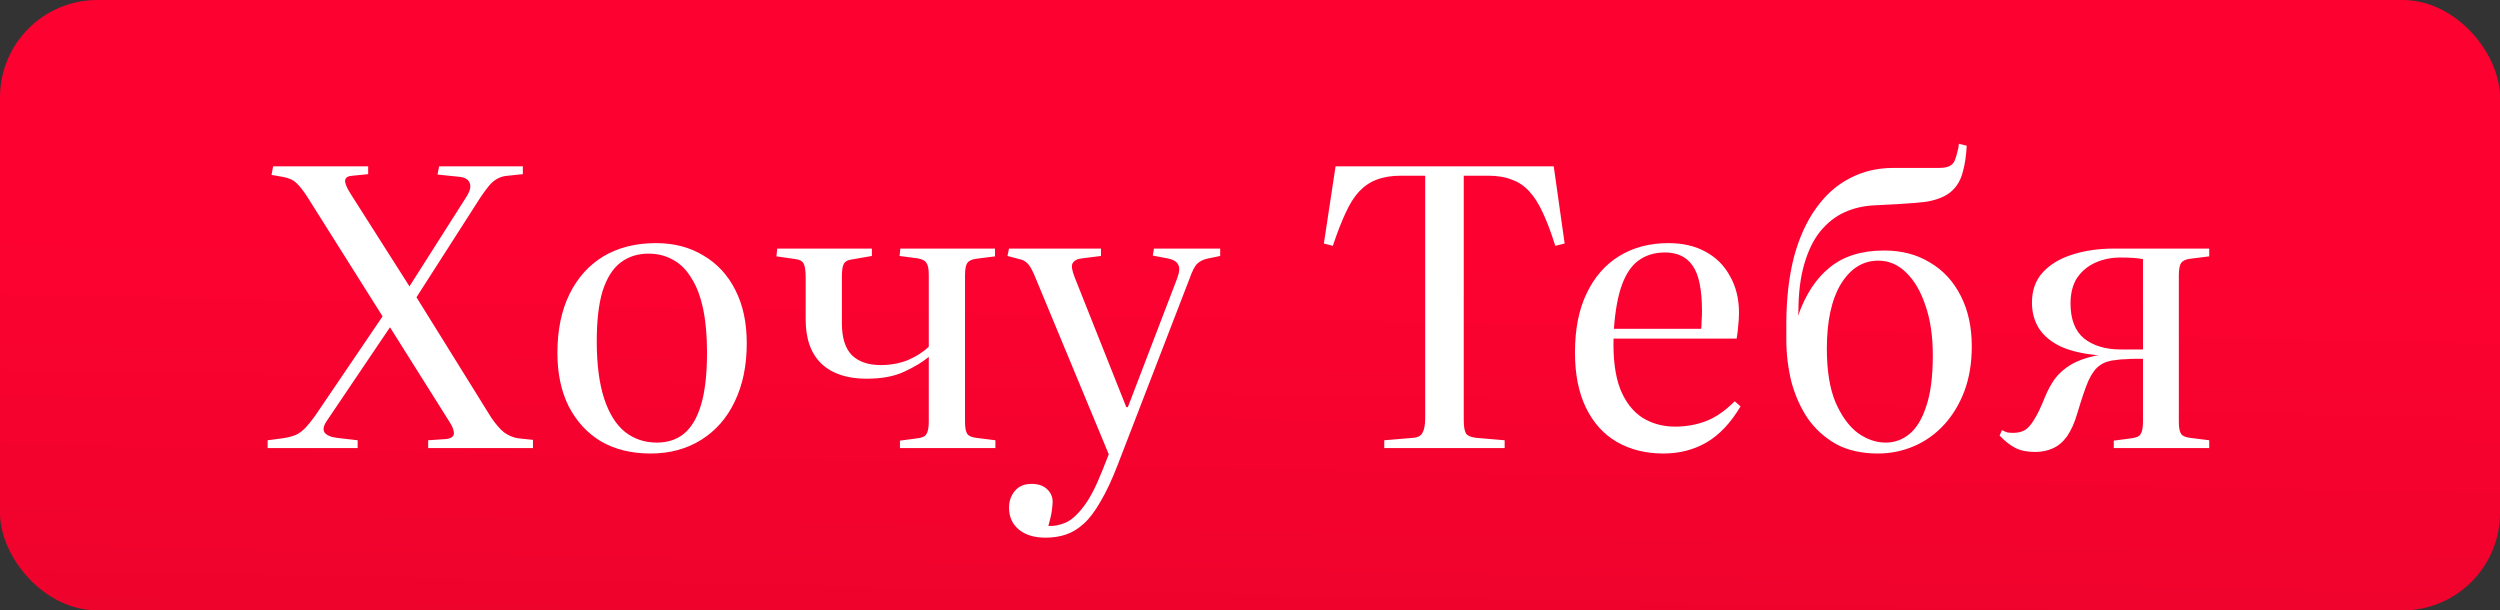
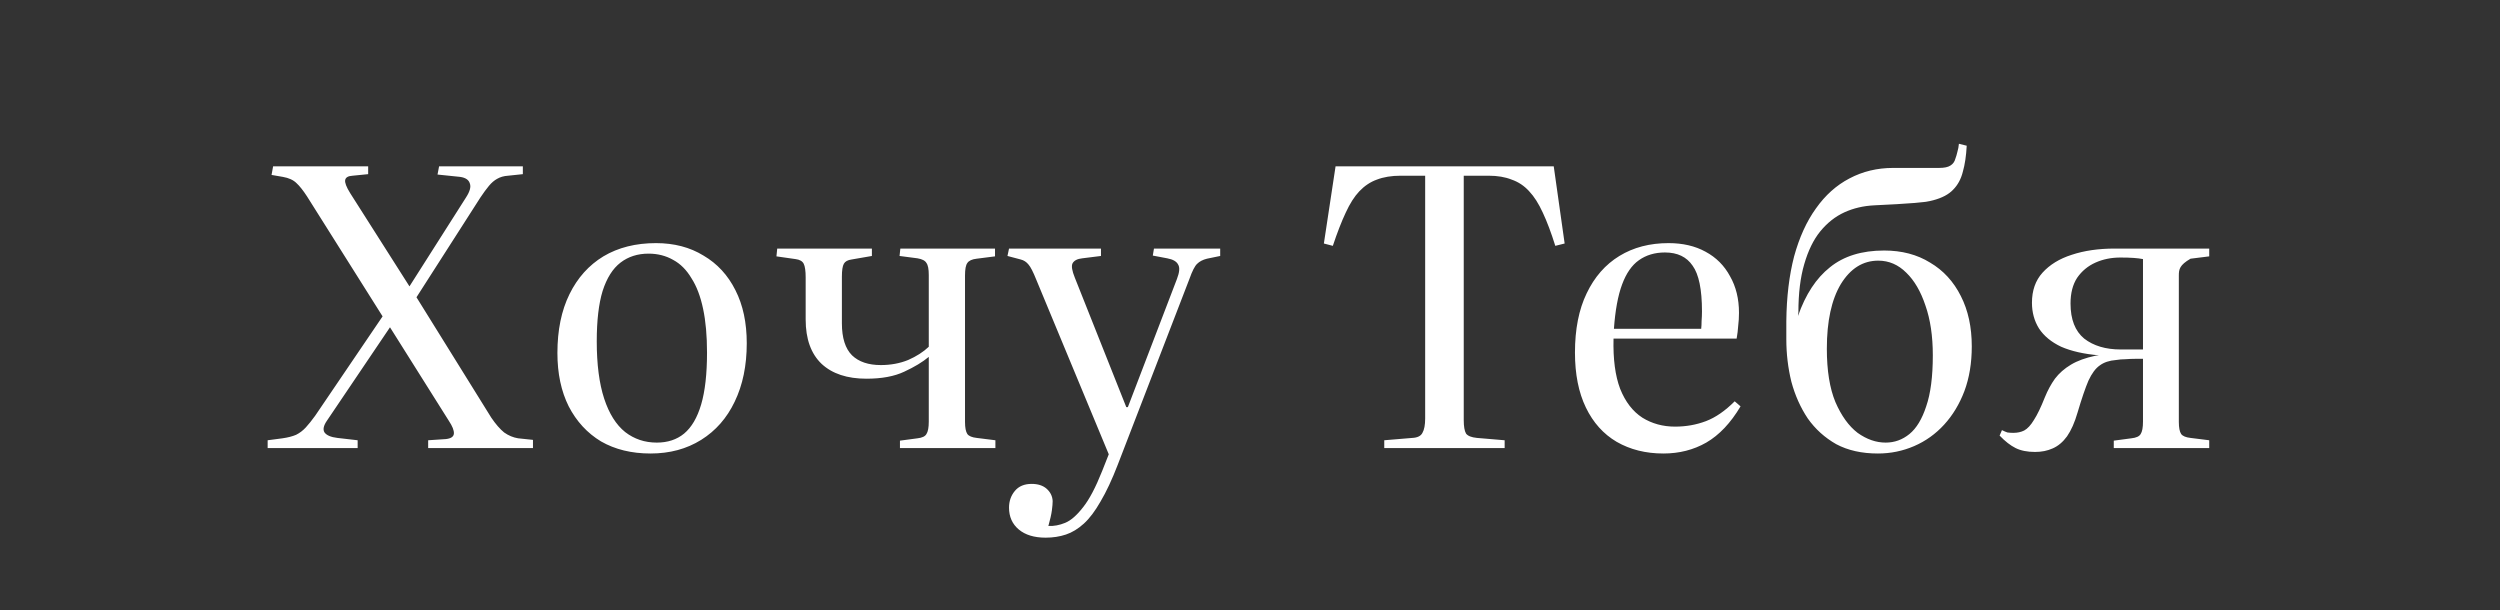
<svg xmlns="http://www.w3.org/2000/svg" width="385" height="94" viewBox="0 0 385 94" fill="none">
  <rect x="0" y="0" width="385" height="94" fill="#333333" stroke="none" />
-   <rect width="385" height="94" rx="15" fill="url(#paint0_linear_623_8287)" />
-   <path d="M41.218 69V67.8L43.498 67.5C44.338 67.38 45.038 67.2 45.598 66.96C46.158 66.68 46.658 66.3 47.098 65.82C47.538 65.34 48.018 64.74 48.538 64.02L58.918 48.72L47.278 30.24C46.678 29.32 46.138 28.64 45.658 28.2C45.178 27.72 44.478 27.4 43.558 27.24L41.818 26.94L42.058 25.62H56.698V26.82L54.298 27.06C53.618 27.1 53.238 27.32 53.158 27.72C53.078 28.12 53.338 28.8 53.938 29.76L63.058 44.1L71.758 30.42C72.358 29.5 72.558 28.78 72.358 28.26C72.198 27.7 71.698 27.36 70.858 27.24L67.378 26.88L67.618 25.62H80.518V26.82L78.238 27.06C77.598 27.1 77.038 27.26 76.558 27.54C76.118 27.78 75.698 28.14 75.298 28.62C74.898 29.1 74.458 29.7 73.978 30.42L64.138 45.78L75.658 64.32C76.338 65.32 76.998 66.08 77.638 66.6C78.318 67.08 79.038 67.38 79.798 67.5L82.078 67.74V69H65.938V67.8L68.638 67.62C69.438 67.54 69.858 67.26 69.898 66.78C69.938 66.3 69.678 65.64 69.118 64.8L60.058 50.4L50.338 64.8C49.818 65.56 49.698 66.16 49.978 66.6C50.298 67.04 50.958 67.32 51.958 67.44L55.078 67.8V69H41.218ZM100.181 69.84C97.26 69.84 94.721 69.22 92.561 67.98C90.441 66.7 88.781 64.9 87.581 62.58C86.421 60.26 85.841 57.52 85.841 54.36C85.841 50.84 86.46 47.82 87.701 45.3C88.941 42.78 90.68 40.84 92.921 39.48C95.201 38.12 97.9 37.44 101.021 37.44C103.821 37.44 106.261 38.08 108.341 39.36C110.461 40.6 112.101 42.38 113.261 44.7C114.421 46.98 115.001 49.7 115.001 52.86C115.001 56.3 114.381 59.3 113.141 61.86C111.941 64.38 110.221 66.34 107.981 67.74C105.741 69.14 103.141 69.84 100.181 69.84ZM101.141 68.16C102.821 68.16 104.221 67.7 105.341 66.78C106.501 65.82 107.381 64.32 107.981 62.28C108.581 60.24 108.881 57.58 108.881 54.3C108.881 51.7 108.681 49.46 108.281 47.58C107.881 45.66 107.281 44.08 106.481 42.84C105.721 41.56 104.781 40.62 103.661 40.02C102.541 39.38 101.281 39.06 99.88 39.06C98.201 39.06 96.76 39.52 95.561 40.44C94.361 41.36 93.441 42.82 92.8 44.82C92.201 46.78 91.9 49.36 91.9 52.56C91.9 56.12 92.281 59.06 93.04 61.38C93.8 63.7 94.88 65.42 96.281 66.54C97.68 67.62 99.3 68.16 101.141 68.16ZM138.592 69V67.86L141.292 67.5C142.012 67.42 142.472 67.2 142.672 66.84C142.912 66.48 143.032 65.84 143.032 64.92V54.96C142.072 55.76 140.812 56.52 139.252 57.24C137.732 57.96 135.792 58.32 133.432 58.32C130.472 58.32 128.172 57.56 126.532 56.04C124.892 54.48 124.072 52.2 124.072 49.2V42.72C124.072 41.72 123.972 41.02 123.772 40.62C123.572 40.22 123.152 39.98 122.512 39.9L119.572 39.48L119.692 38.28H134.272V39.42L131.152 39.96C130.552 40.04 130.152 40.26 129.952 40.62C129.752 40.98 129.652 41.64 129.652 42.6V49.8C129.652 52.04 130.172 53.68 131.212 54.72C132.252 55.72 133.732 56.22 135.652 56.22C137.172 56.22 138.572 55.96 139.852 55.44C141.132 54.88 142.192 54.2 143.032 53.4V42.36C143.032 41.44 142.912 40.82 142.672 40.5C142.472 40.14 142.012 39.9 141.292 39.78L138.532 39.42L138.652 38.28H153.232V39.48L150.412 39.84C149.692 39.92 149.212 40.14 148.972 40.5C148.732 40.82 148.612 41.46 148.612 42.42V64.98C148.612 65.86 148.732 66.48 148.972 66.84C149.212 67.16 149.692 67.36 150.412 67.44L153.292 67.8V69H138.592ZM161.03 82.8C159.27 82.8 157.89 82.38 156.89 81.54C155.89 80.7 155.39 79.58 155.39 78.18C155.39 77.18 155.69 76.32 156.29 75.6C156.89 74.88 157.75 74.52 158.87 74.52C159.83 74.52 160.59 74.76 161.15 75.24C161.75 75.76 162.07 76.4 162.11 77.16C162.11 77.52 162.07 78 161.99 78.6C161.91 79.2 161.73 80 161.45 81C162.29 81.04 163.15 80.88 164.03 80.52C164.91 80.16 165.83 79.36 166.79 78.12C167.75 76.92 168.73 75.06 169.73 72.54L170.75 69.96L159.59 43.08C159.11 41.88 158.71 41.1 158.39 40.74C158.07 40.34 157.67 40.08 157.19 39.96L155.15 39.42L155.39 38.28H169.55V39.42L166.67 39.78C165.91 39.86 165.41 40.12 165.17 40.56C164.97 40.96 165.09 41.7 165.53 42.78L173.45 62.7H173.69L181.25 42.96C181.65 41.92 181.71 41.18 181.43 40.74C181.19 40.26 180.63 39.94 179.75 39.78L177.53 39.36L177.71 38.28H187.91V39.42L185.87 39.84C185.23 40 184.73 40.26 184.37 40.62C184.01 40.94 183.61 41.72 183.17 42.96L172.13 71.58C171.25 73.86 170.37 75.74 169.49 77.22C168.65 78.7 167.79 79.84 166.91 80.64C166.03 81.44 165.11 82 164.15 82.32C163.19 82.64 162.15 82.8 161.03 82.8ZM213.176 69V67.8L217.496 67.44C218.296 67.4 218.816 67.14 219.056 66.66C219.336 66.18 219.476 65.44 219.476 64.44V27.06H215.696C214.296 27.06 213.076 27.26 212.036 27.66C211.036 28.02 210.136 28.62 209.336 29.46C208.576 30.26 207.876 31.36 207.236 32.76C206.596 34.12 205.936 35.82 205.256 37.86L203.876 37.5L205.676 25.62H239.276L240.956 37.5L239.516 37.86C238.876 35.82 238.236 34.12 237.596 32.76C236.956 31.36 236.256 30.26 235.496 29.46C234.736 28.62 233.836 28.02 232.796 27.66C231.796 27.26 230.616 27.06 229.256 27.06H225.416V64.68C225.416 65.68 225.536 66.38 225.776 66.78C226.056 67.14 226.616 67.36 227.456 67.44L231.716 67.8V69H213.176ZM256.164 69.84C253.444 69.84 251.044 69.24 248.964 68.04C246.924 66.84 245.344 65.08 244.224 62.76C243.104 60.44 242.544 57.62 242.544 54.3C242.544 50.7 243.144 47.66 244.344 45.18C245.544 42.66 247.224 40.74 249.384 39.42C251.544 38.1 254.064 37.44 256.944 37.44C259.144 37.44 261.044 37.88 262.644 38.76C264.284 39.64 265.544 40.9 266.424 42.54C267.344 44.14 267.804 46.02 267.804 48.18C267.804 48.86 267.764 49.52 267.684 50.16C267.644 50.8 267.564 51.46 267.444 52.14H248.484C248.404 55.3 248.744 57.88 249.504 59.88C250.304 61.88 251.444 63.36 252.924 64.32C254.404 65.24 256.084 65.7 257.964 65.7C259.644 65.7 261.224 65.42 262.704 64.86C264.184 64.3 265.664 63.28 267.144 61.8L268.044 62.58C266.524 65.14 264.764 67 262.764 68.16C260.804 69.28 258.604 69.84 256.164 69.84ZM248.544 50.64H261.984C262.024 50.28 262.044 49.88 262.044 49.44C262.084 48.96 262.104 48.46 262.104 47.94C262.104 44.58 261.624 42.24 260.664 40.92C259.744 39.56 258.324 38.88 256.404 38.88C254.844 38.88 253.504 39.28 252.384 40.08C251.304 40.84 250.444 42.08 249.804 43.8C249.164 45.52 248.744 47.8 248.544 50.64ZM289.194 69.84C286.714 69.84 284.574 69.36 282.774 68.4C281.014 67.4 279.554 66.08 278.394 64.44C277.274 62.76 276.434 60.88 275.874 58.8C275.354 56.68 275.094 54.5 275.094 52.26V49.44C275.134 45.72 275.534 42.4 276.294 39.48C277.094 36.56 278.214 34.1 279.654 32.1C281.094 30.06 282.814 28.52 284.814 27.48C286.854 26.4 289.094 25.86 291.534 25.86C292.254 25.86 292.974 25.86 293.694 25.86C294.414 25.86 295.174 25.86 295.974 25.86C296.774 25.86 297.654 25.86 298.614 25.86C299.414 25.86 299.994 25.74 300.354 25.5C300.754 25.26 301.014 24.9 301.134 24.42C301.254 24.1 301.354 23.76 301.434 23.4C301.554 23 301.634 22.58 301.674 22.14L302.874 22.44C302.794 24 302.594 25.34 302.274 26.46C301.994 27.58 301.494 28.5 300.774 29.22C300.094 29.94 299.074 30.48 297.714 30.84C297.434 30.92 297.054 31 296.574 31.08C296.094 31.12 295.494 31.18 294.774 31.26C294.054 31.3 293.174 31.36 292.134 31.44C291.134 31.48 289.974 31.54 288.654 31.62C286.974 31.7 285.434 32.06 284.034 32.7C282.634 33.34 281.394 34.32 280.314 35.64C279.274 36.92 278.454 38.6 277.854 40.68C277.254 42.72 276.954 45.18 276.954 48.06L276.894 48.66C278.054 45.34 279.694 42.84 281.814 41.16C283.934 39.44 286.714 38.58 290.154 38.58C292.874 38.58 295.234 39.2 297.234 40.44C299.274 41.64 300.854 43.36 301.974 45.6C303.094 47.8 303.654 50.38 303.654 53.34C303.654 55.9 303.274 58.2 302.514 60.24C301.754 62.24 300.714 63.96 299.394 65.4C298.074 66.84 296.534 67.94 294.774 68.7C293.014 69.46 291.154 69.84 289.194 69.84ZM290.394 68.16C291.754 68.16 292.974 67.72 294.054 66.84C295.134 65.96 295.994 64.54 296.634 62.58C297.314 60.62 297.654 58 297.654 54.72C297.654 51.76 297.274 49.2 296.514 47.04C295.794 44.88 294.814 43.2 293.574 42C292.334 40.76 290.894 40.14 289.254 40.14C286.894 40.14 284.974 41.34 283.494 43.74C282.054 46.14 281.334 49.46 281.334 53.7C281.334 57.06 281.774 59.8 282.654 61.92C283.574 64.04 284.714 65.62 286.074 66.66C287.474 67.66 288.914 68.16 290.394 68.16ZM313.401 69.6C312.201 69.6 311.201 69.4 310.401 69C309.601 68.6 308.781 67.96 307.941 67.08L308.301 66.24C308.621 66.4 308.901 66.52 309.141 66.6C309.421 66.64 309.721 66.66 310.041 66.66C310.681 66.66 311.241 66.54 311.721 66.3C312.241 66.02 312.741 65.48 313.221 64.68C313.741 63.88 314.301 62.72 314.901 61.2C315.341 60.12 315.861 59.16 316.461 58.32C317.101 57.48 317.921 56.76 318.921 56.16C319.921 55.56 321.181 55.1 322.701 54.78L323.241 54.72C320.921 54.52 318.981 54.08 317.421 53.4C315.901 52.68 314.761 51.74 314.001 50.58C313.281 49.42 312.921 48.1 312.921 46.62C312.921 44.74 313.461 43.2 314.541 42C315.661 40.76 317.161 39.84 319.041 39.24C320.961 38.6 323.161 38.28 325.641 38.28H340.221V39.48L337.341 39.84C336.621 39.92 336.141 40.14 335.901 40.5C335.661 40.82 335.541 41.46 335.541 42.42V64.98C335.541 65.86 335.661 66.48 335.901 66.84C336.141 67.16 336.621 67.36 337.341 67.44L340.221 67.8V69H325.521V67.86L328.221 67.5C328.981 67.42 329.461 67.2 329.661 66.84C329.901 66.48 330.021 65.84 330.021 64.92V55.26C329.661 55.26 329.241 55.26 328.761 55.26C328.321 55.26 327.841 55.28 327.321 55.32C326.841 55.32 326.361 55.36 325.881 55.44C324.841 55.52 324.001 55.8 323.361 56.28C322.721 56.72 322.141 57.5 321.621 58.62C321.141 59.74 320.581 61.38 319.941 63.54C319.501 65.06 318.961 66.28 318.321 67.2C317.681 68.08 316.941 68.7 316.101 69.06C315.301 69.42 314.401 69.6 313.401 69.6ZM326.601 53.82H330.021V39.9C329.621 39.82 329.141 39.76 328.581 39.72C328.021 39.68 327.341 39.66 326.541 39.66C325.141 39.66 323.861 39.92 322.701 40.44C321.541 40.96 320.601 41.74 319.881 42.78C319.201 43.82 318.861 45.14 318.861 46.74C318.861 49.18 319.561 50.98 320.961 52.14C322.401 53.26 324.281 53.82 326.601 53.82Z" fill="white" />
+   <path d="M41.218 69V67.8L43.498 67.5C44.338 67.38 45.038 67.2 45.598 66.96C46.158 66.68 46.658 66.3 47.098 65.82C47.538 65.34 48.018 64.74 48.538 64.02L58.918 48.72L47.278 30.24C46.678 29.32 46.138 28.64 45.658 28.2C45.178 27.72 44.478 27.4 43.558 27.24L41.818 26.94L42.058 25.62H56.698V26.82L54.298 27.06C53.618 27.1 53.238 27.32 53.158 27.72C53.078 28.12 53.338 28.8 53.938 29.76L63.058 44.1L71.758 30.42C72.358 29.5 72.558 28.78 72.358 28.26C72.198 27.7 71.698 27.36 70.858 27.24L67.378 26.88L67.618 25.62H80.518V26.82L78.238 27.06C77.598 27.1 77.038 27.26 76.558 27.54C76.118 27.78 75.698 28.14 75.298 28.62C74.898 29.1 74.458 29.7 73.978 30.42L64.138 45.78L75.658 64.32C76.338 65.32 76.998 66.08 77.638 66.6C78.318 67.08 79.038 67.38 79.798 67.5L82.078 67.74V69H65.938V67.8L68.638 67.62C69.438 67.54 69.858 67.26 69.898 66.78C69.938 66.3 69.678 65.64 69.118 64.8L60.058 50.4L50.338 64.8C49.818 65.56 49.698 66.16 49.978 66.6C50.298 67.04 50.958 67.32 51.958 67.44L55.078 67.8V69H41.218ZM100.181 69.84C97.26 69.84 94.721 69.22 92.561 67.98C90.441 66.7 88.781 64.9 87.581 62.58C86.421 60.26 85.841 57.52 85.841 54.36C85.841 50.84 86.46 47.82 87.701 45.3C88.941 42.78 90.68 40.84 92.921 39.48C95.201 38.12 97.9 37.44 101.021 37.44C103.821 37.44 106.261 38.08 108.341 39.36C110.461 40.6 112.101 42.38 113.261 44.7C114.421 46.98 115.001 49.7 115.001 52.86C115.001 56.3 114.381 59.3 113.141 61.86C111.941 64.38 110.221 66.34 107.981 67.74C105.741 69.14 103.141 69.84 100.181 69.84ZM101.141 68.16C102.821 68.16 104.221 67.7 105.341 66.78C106.501 65.82 107.381 64.32 107.981 62.28C108.581 60.24 108.881 57.58 108.881 54.3C108.881 51.7 108.681 49.46 108.281 47.58C107.881 45.66 107.281 44.08 106.481 42.84C105.721 41.56 104.781 40.62 103.661 40.02C102.541 39.38 101.281 39.06 99.88 39.06C98.201 39.06 96.76 39.52 95.561 40.44C94.361 41.36 93.441 42.82 92.8 44.82C92.201 46.78 91.9 49.36 91.9 52.56C91.9 56.12 92.281 59.06 93.04 61.38C93.8 63.7 94.88 65.42 96.281 66.54C97.68 67.62 99.3 68.16 101.141 68.16ZM138.592 69V67.86L141.292 67.5C142.012 67.42 142.472 67.2 142.672 66.84C142.912 66.48 143.032 65.84 143.032 64.92V54.96C142.072 55.76 140.812 56.52 139.252 57.24C137.732 57.96 135.792 58.32 133.432 58.32C130.472 58.32 128.172 57.56 126.532 56.04C124.892 54.48 124.072 52.2 124.072 49.2V42.72C124.072 41.72 123.972 41.02 123.772 40.62C123.572 40.22 123.152 39.98 122.512 39.9L119.572 39.48L119.692 38.28H134.272V39.42L131.152 39.96C130.552 40.04 130.152 40.26 129.952 40.62C129.752 40.98 129.652 41.64 129.652 42.6V49.8C129.652 52.04 130.172 53.68 131.212 54.72C132.252 55.72 133.732 56.22 135.652 56.22C137.172 56.22 138.572 55.96 139.852 55.44C141.132 54.88 142.192 54.2 143.032 53.4V42.36C143.032 41.44 142.912 40.82 142.672 40.5C142.472 40.14 142.012 39.9 141.292 39.78L138.532 39.42L138.652 38.28H153.232V39.48L150.412 39.84C149.692 39.92 149.212 40.14 148.972 40.5C148.732 40.82 148.612 41.46 148.612 42.42V64.98C148.612 65.86 148.732 66.48 148.972 66.84C149.212 67.16 149.692 67.36 150.412 67.44L153.292 67.8V69H138.592ZM161.03 82.8C159.27 82.8 157.89 82.38 156.89 81.54C155.89 80.7 155.39 79.58 155.39 78.18C155.39 77.18 155.69 76.32 156.29 75.6C156.89 74.88 157.75 74.52 158.87 74.52C159.83 74.52 160.59 74.76 161.15 75.24C161.75 75.76 162.07 76.4 162.11 77.16C162.11 77.52 162.07 78 161.99 78.6C161.91 79.2 161.73 80 161.45 81C162.29 81.04 163.15 80.88 164.03 80.52C164.91 80.16 165.83 79.36 166.79 78.12C167.75 76.92 168.73 75.06 169.73 72.54L170.75 69.96L159.59 43.08C159.11 41.88 158.71 41.1 158.39 40.74C158.07 40.34 157.67 40.08 157.19 39.96L155.15 39.42L155.39 38.28H169.55V39.42L166.67 39.78C165.91 39.86 165.41 40.12 165.17 40.56C164.97 40.96 165.09 41.7 165.53 42.78L173.45 62.7H173.69L181.25 42.96C181.65 41.92 181.71 41.18 181.43 40.74C181.19 40.26 180.63 39.94 179.75 39.78L177.53 39.36L177.71 38.28H187.91V39.42L185.87 39.84C185.23 40 184.73 40.26 184.37 40.62C184.01 40.94 183.61 41.72 183.17 42.96L172.13 71.58C171.25 73.86 170.37 75.74 169.49 77.22C168.65 78.7 167.79 79.84 166.91 80.64C166.03 81.44 165.11 82 164.15 82.32C163.19 82.64 162.15 82.8 161.03 82.8ZM213.176 69V67.8L217.496 67.44C218.296 67.4 218.816 67.14 219.056 66.66C219.336 66.18 219.476 65.44 219.476 64.44V27.06H215.696C214.296 27.06 213.076 27.26 212.036 27.66C211.036 28.02 210.136 28.62 209.336 29.46C208.576 30.26 207.876 31.36 207.236 32.76C206.596 34.12 205.936 35.82 205.256 37.86L203.876 37.5L205.676 25.62H239.276L240.956 37.5L239.516 37.86C238.876 35.82 238.236 34.12 237.596 32.76C236.956 31.36 236.256 30.26 235.496 29.46C234.736 28.62 233.836 28.02 232.796 27.66C231.796 27.26 230.616 27.06 229.256 27.06H225.416V64.68C225.416 65.68 225.536 66.38 225.776 66.78C226.056 67.14 226.616 67.36 227.456 67.44L231.716 67.8V69H213.176ZM256.164 69.84C253.444 69.84 251.044 69.24 248.964 68.04C246.924 66.84 245.344 65.08 244.224 62.76C243.104 60.44 242.544 57.62 242.544 54.3C242.544 50.7 243.144 47.66 244.344 45.18C245.544 42.66 247.224 40.74 249.384 39.42C251.544 38.1 254.064 37.44 256.944 37.44C259.144 37.44 261.044 37.88 262.644 38.76C264.284 39.64 265.544 40.9 266.424 42.54C267.344 44.14 267.804 46.02 267.804 48.18C267.804 48.86 267.764 49.52 267.684 50.16C267.644 50.8 267.564 51.46 267.444 52.14H248.484C248.404 55.3 248.744 57.88 249.504 59.88C250.304 61.88 251.444 63.36 252.924 64.32C254.404 65.24 256.084 65.7 257.964 65.7C259.644 65.7 261.224 65.42 262.704 64.86C264.184 64.3 265.664 63.28 267.144 61.8L268.044 62.58C266.524 65.14 264.764 67 262.764 68.16C260.804 69.28 258.604 69.84 256.164 69.84ZM248.544 50.64H261.984C262.024 50.28 262.044 49.88 262.044 49.44C262.084 48.96 262.104 48.46 262.104 47.94C262.104 44.58 261.624 42.24 260.664 40.92C259.744 39.56 258.324 38.88 256.404 38.88C254.844 38.88 253.504 39.28 252.384 40.08C251.304 40.84 250.444 42.08 249.804 43.8C249.164 45.52 248.744 47.8 248.544 50.64ZM289.194 69.84C286.714 69.84 284.574 69.36 282.774 68.4C281.014 67.4 279.554 66.08 278.394 64.44C277.274 62.76 276.434 60.88 275.874 58.8C275.354 56.68 275.094 54.5 275.094 52.26V49.44C275.134 45.72 275.534 42.4 276.294 39.48C277.094 36.56 278.214 34.1 279.654 32.1C281.094 30.06 282.814 28.52 284.814 27.48C286.854 26.4 289.094 25.86 291.534 25.86C292.254 25.86 292.974 25.86 293.694 25.86C294.414 25.86 295.174 25.86 295.974 25.86C296.774 25.86 297.654 25.86 298.614 25.86C299.414 25.86 299.994 25.74 300.354 25.5C300.754 25.26 301.014 24.9 301.134 24.42C301.254 24.1 301.354 23.76 301.434 23.4C301.554 23 301.634 22.58 301.674 22.14L302.874 22.44C302.794 24 302.594 25.34 302.274 26.46C301.994 27.58 301.494 28.5 300.774 29.22C300.094 29.94 299.074 30.48 297.714 30.84C297.434 30.92 297.054 31 296.574 31.08C296.094 31.12 295.494 31.18 294.774 31.26C294.054 31.3 293.174 31.36 292.134 31.44C291.134 31.48 289.974 31.54 288.654 31.62C286.974 31.7 285.434 32.06 284.034 32.7C282.634 33.34 281.394 34.32 280.314 35.64C279.274 36.92 278.454 38.6 277.854 40.68C277.254 42.72 276.954 45.18 276.954 48.06L276.894 48.66C278.054 45.34 279.694 42.84 281.814 41.16C283.934 39.44 286.714 38.58 290.154 38.58C292.874 38.58 295.234 39.2 297.234 40.44C299.274 41.64 300.854 43.36 301.974 45.6C303.094 47.8 303.654 50.38 303.654 53.34C303.654 55.9 303.274 58.2 302.514 60.24C301.754 62.24 300.714 63.96 299.394 65.4C298.074 66.84 296.534 67.94 294.774 68.7C293.014 69.46 291.154 69.84 289.194 69.84ZM290.394 68.16C291.754 68.16 292.974 67.72 294.054 66.84C295.134 65.96 295.994 64.54 296.634 62.58C297.314 60.62 297.654 58 297.654 54.72C297.654 51.76 297.274 49.2 296.514 47.04C295.794 44.88 294.814 43.2 293.574 42C292.334 40.76 290.894 40.14 289.254 40.14C286.894 40.14 284.974 41.34 283.494 43.74C282.054 46.14 281.334 49.46 281.334 53.7C281.334 57.06 281.774 59.8 282.654 61.92C283.574 64.04 284.714 65.62 286.074 66.66C287.474 67.66 288.914 68.16 290.394 68.16ZM313.401 69.6C312.201 69.6 311.201 69.4 310.401 69C309.601 68.6 308.781 67.96 307.941 67.08L308.301 66.24C308.621 66.4 308.901 66.52 309.141 66.6C309.421 66.64 309.721 66.66 310.041 66.66C310.681 66.66 311.241 66.54 311.721 66.3C312.241 66.02 312.741 65.48 313.221 64.68C313.741 63.88 314.301 62.72 314.901 61.2C315.341 60.12 315.861 59.16 316.461 58.32C317.101 57.48 317.921 56.76 318.921 56.16C319.921 55.56 321.181 55.1 322.701 54.78L323.241 54.72C320.921 54.52 318.981 54.08 317.421 53.4C315.901 52.68 314.761 51.74 314.001 50.58C313.281 49.42 312.921 48.1 312.921 46.62C312.921 44.74 313.461 43.2 314.541 42C315.661 40.76 317.161 39.84 319.041 39.24C320.961 38.6 323.161 38.28 325.641 38.28H340.221V39.48L337.341 39.84C335.661 40.82 335.541 41.46 335.541 42.42V64.98C335.541 65.86 335.661 66.48 335.901 66.84C336.141 67.16 336.621 67.36 337.341 67.44L340.221 67.8V69H325.521V67.86L328.221 67.5C328.981 67.42 329.461 67.2 329.661 66.84C329.901 66.48 330.021 65.84 330.021 64.92V55.26C329.661 55.26 329.241 55.26 328.761 55.26C328.321 55.26 327.841 55.28 327.321 55.32C326.841 55.32 326.361 55.36 325.881 55.44C324.841 55.52 324.001 55.8 323.361 56.28C322.721 56.72 322.141 57.5 321.621 58.62C321.141 59.74 320.581 61.38 319.941 63.54C319.501 65.06 318.961 66.28 318.321 67.2C317.681 68.08 316.941 68.7 316.101 69.06C315.301 69.42 314.401 69.6 313.401 69.6ZM326.601 53.82H330.021V39.9C329.621 39.82 329.141 39.76 328.581 39.72C328.021 39.68 327.341 39.66 326.541 39.66C325.141 39.66 323.861 39.92 322.701 40.44C321.541 40.96 320.601 41.74 319.881 42.78C319.201 43.82 318.861 45.14 318.861 46.74C318.861 49.18 319.561 50.98 320.961 52.14C322.401 53.26 324.281 53.82 326.601 53.82Z" fill="white" />
  <defs>
    <linearGradient id="paint0_linear_623_8287" x1="28.918" y1="-51.906" x2="25.532" y2="120.922" gradientUnits="userSpaceOnUse">
      <stop stop-color="#FD0231" />
      <stop offset="0.51" stop-color="#FD0231" />
      <stop offset="1" stop-color="#E70329" />
    </linearGradient>
  </defs>
</svg>